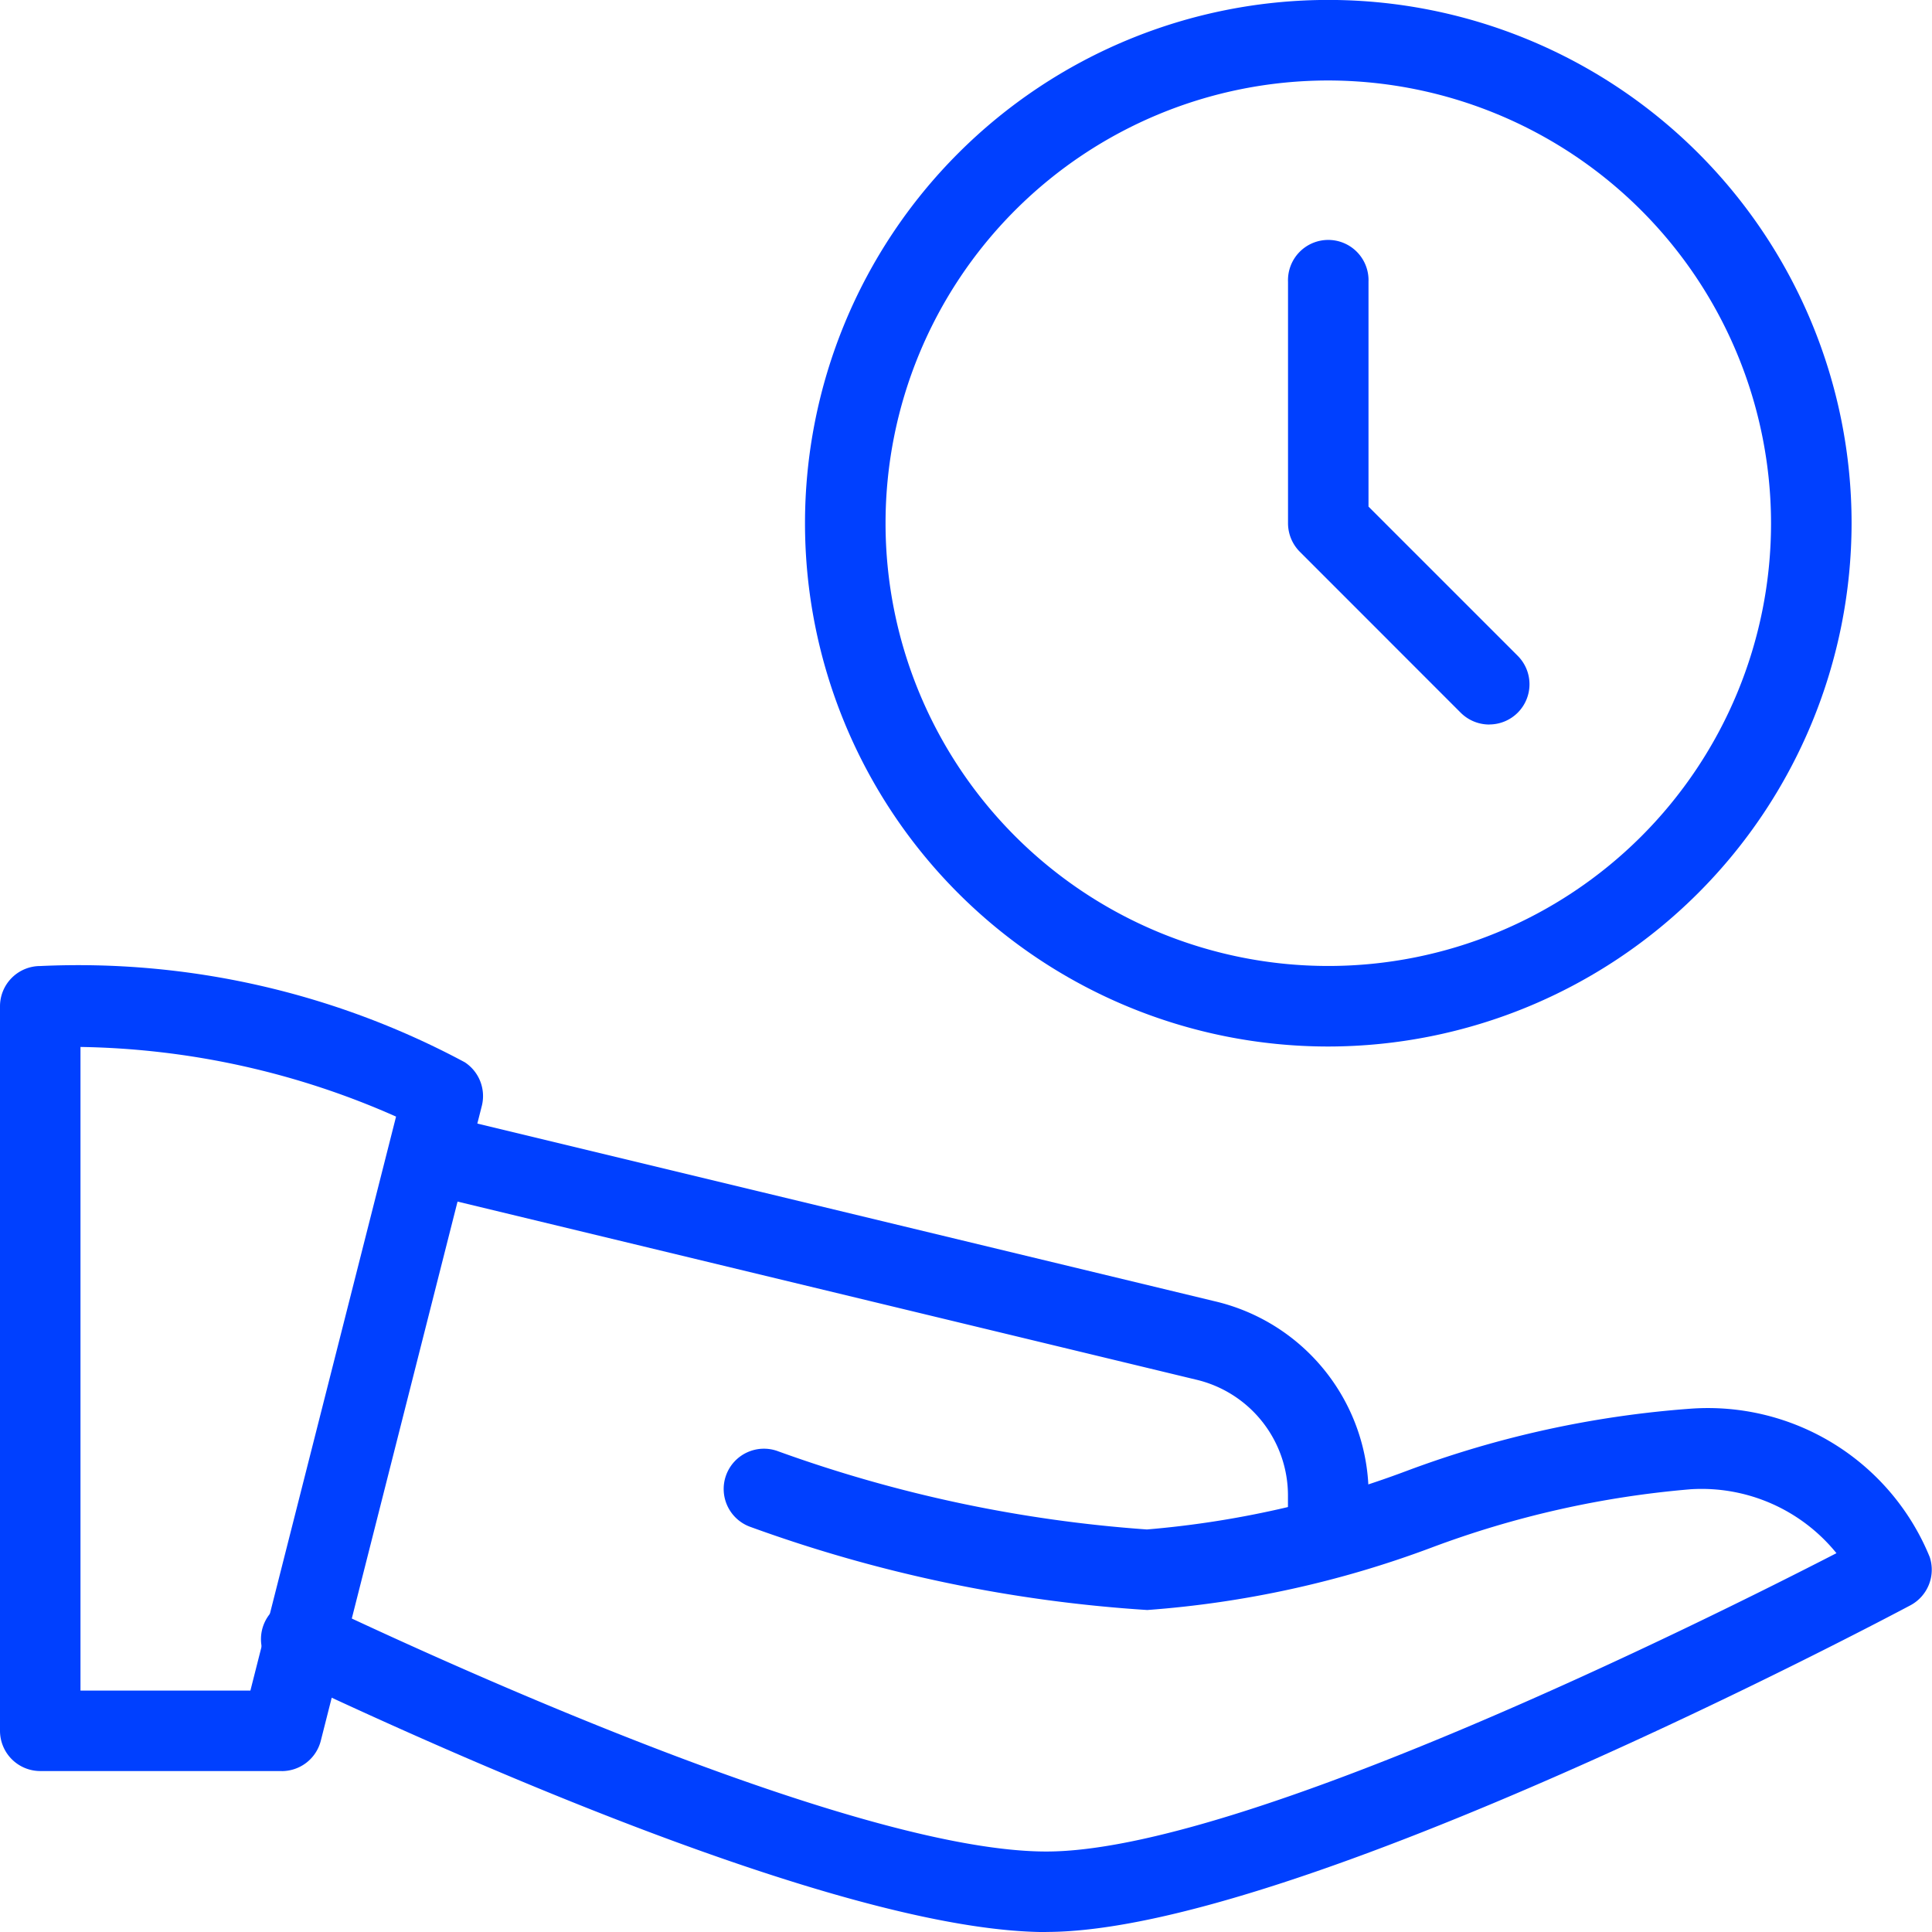
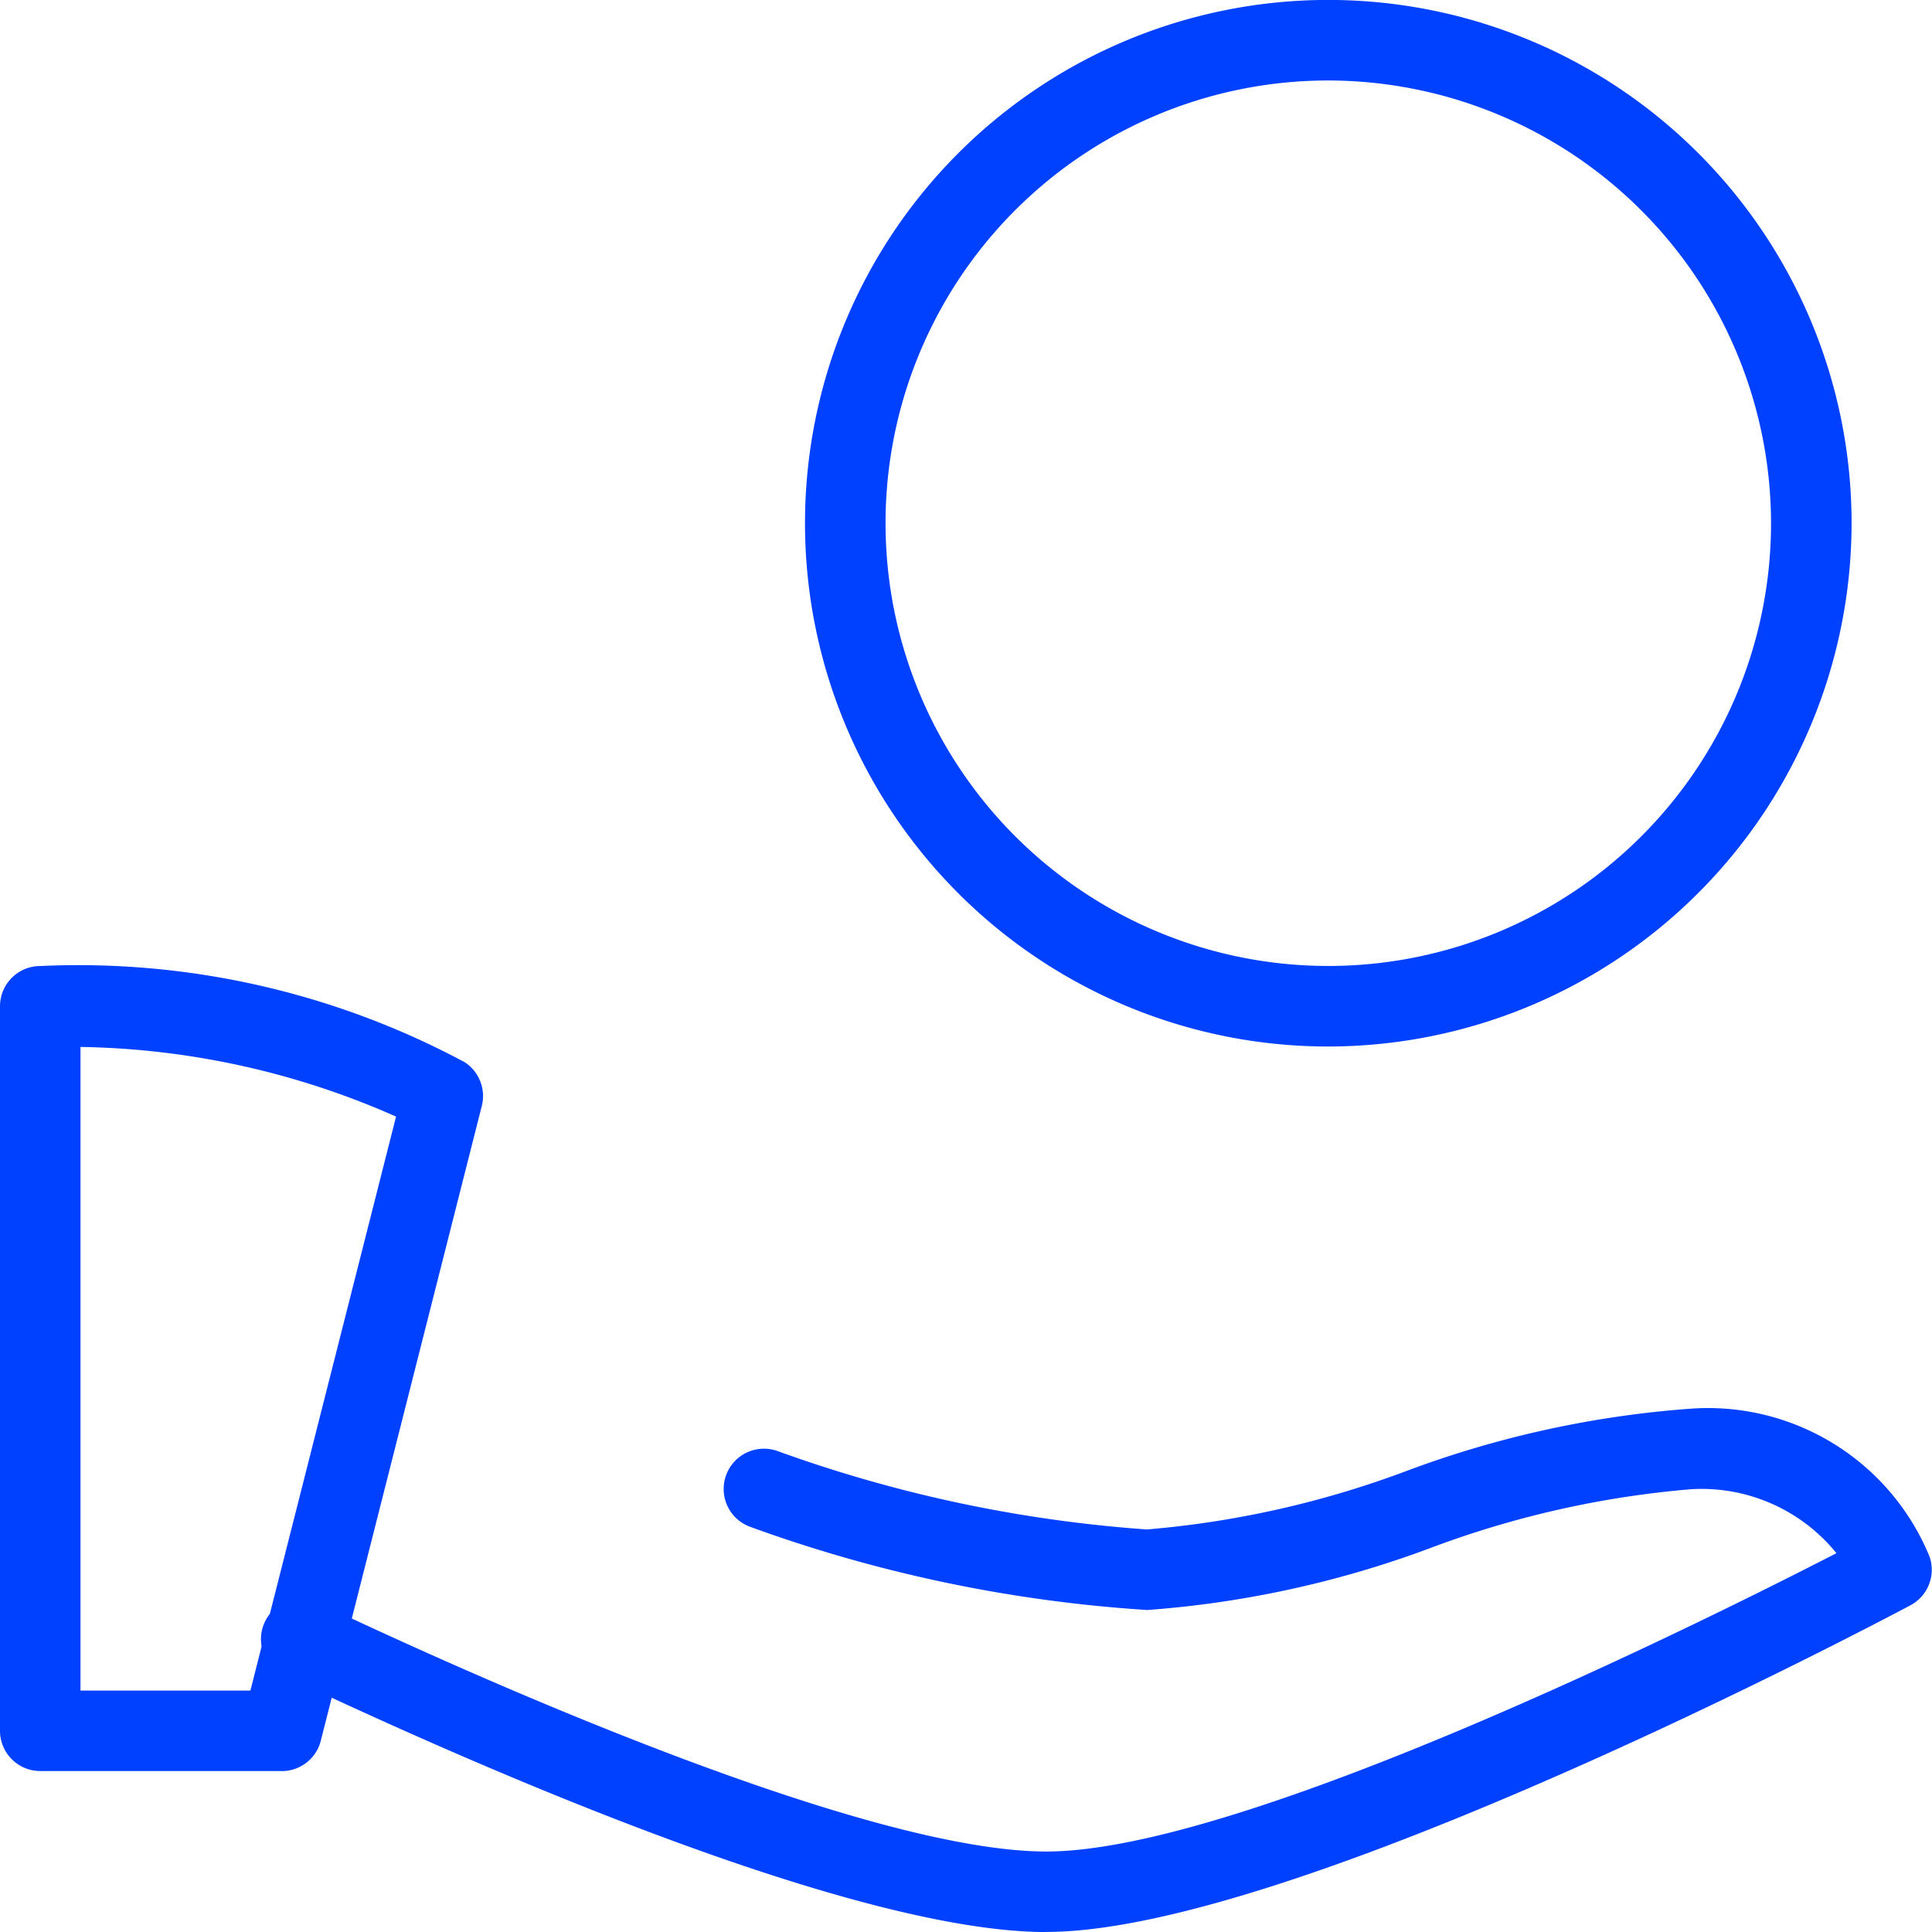
<svg xmlns="http://www.w3.org/2000/svg" width="31.039" height="31.04" viewBox="0 0 31.039 31.04">
  <g transform="translate(12.933)">
    <path d="M18.407,16.813a8.407,8.407,0,1,1,8.407-8.407A8.416,8.416,0,0,1,18.407,16.813Zm0-15.52A7.113,7.113,0,1,0,25.52,8.407,7.122,7.122,0,0,0,18.407,1.293Z" transform="translate(-10)" fill="#0040ff" />
  </g>
  <g transform="translate(20.693 3.88)">
-     <path d="M19.233,10.76a.65.65,0,0,1-.458-.189L16.189,7.984A.651.651,0,0,1,16,7.527V3.647a.647.647,0,1,1,1.293,0V7.259l2.4,2.4a.646.646,0,0,1-.458,1.1Z" transform="translate(-16 -3)" fill="#0040ff" />
-   </g>
+     </g>
  <g transform="translate(0 15.52)">
    <path d="M4.527,24.933H.647A.647.647,0,0,1,0,24.286V12.647A.647.647,0,0,1,.647,12a13.143,13.143,0,0,1,6.82,1.546.649.649,0,0,1,.274.7l-2.587,10.2a.647.647,0,0,1-.627.488ZM1.293,23.64h2.73l2.34-9.221A12.975,12.975,0,0,0,1.293,13.3Z" transform="translate(0 -12)" fill="#0040ff" />
  </g>
  <g transform="translate(4.241 22.633)">
    <path d="M15.851,25.907c-3.052,0-8.954-2.566-12.2-4.1A.647.647,0,1,1,4.2,20.64c2.535,1.2,8.743,3.973,11.649,3.973,3.145,0,10.56-3.695,12.693-4.793A2.788,2.788,0,0,0,26.2,18.793a15.546,15.546,0,0,0-4.171.94,16.412,16.412,0,0,1-4.559,1A22.9,22.9,0,0,1,11.1,19.4a.647.647,0,1,1,.442-1.216,21.969,21.969,0,0,0,5.922,1.255,15.546,15.546,0,0,0,4.171-.94,16.412,16.412,0,0,1,4.559-1,3.849,3.849,0,0,1,3.846,2.382.648.648,0,0,1-.309.776c-.4.212-9.889,5.248-13.884,5.248Z" transform="translate(-3.279 -17.5)" fill="#0040ff" />
  </g>
  <g transform="translate(6.232 17.875)">
-     <path d="M19.926,21.282a.647.647,0,0,1-.647-.647v-.647a1.913,1.913,0,0,0-1.48-1.878L5.314,15.1a.647.647,0,0,1,.3-1.258L18.1,16.851a3.2,3.2,0,0,1,2.475,3.138v.647A.647.647,0,0,1,19.926,21.282Z" transform="translate(-4.819 -13.821)" fill="#0040ff" />
-   </g>
+     </g>
</svg>